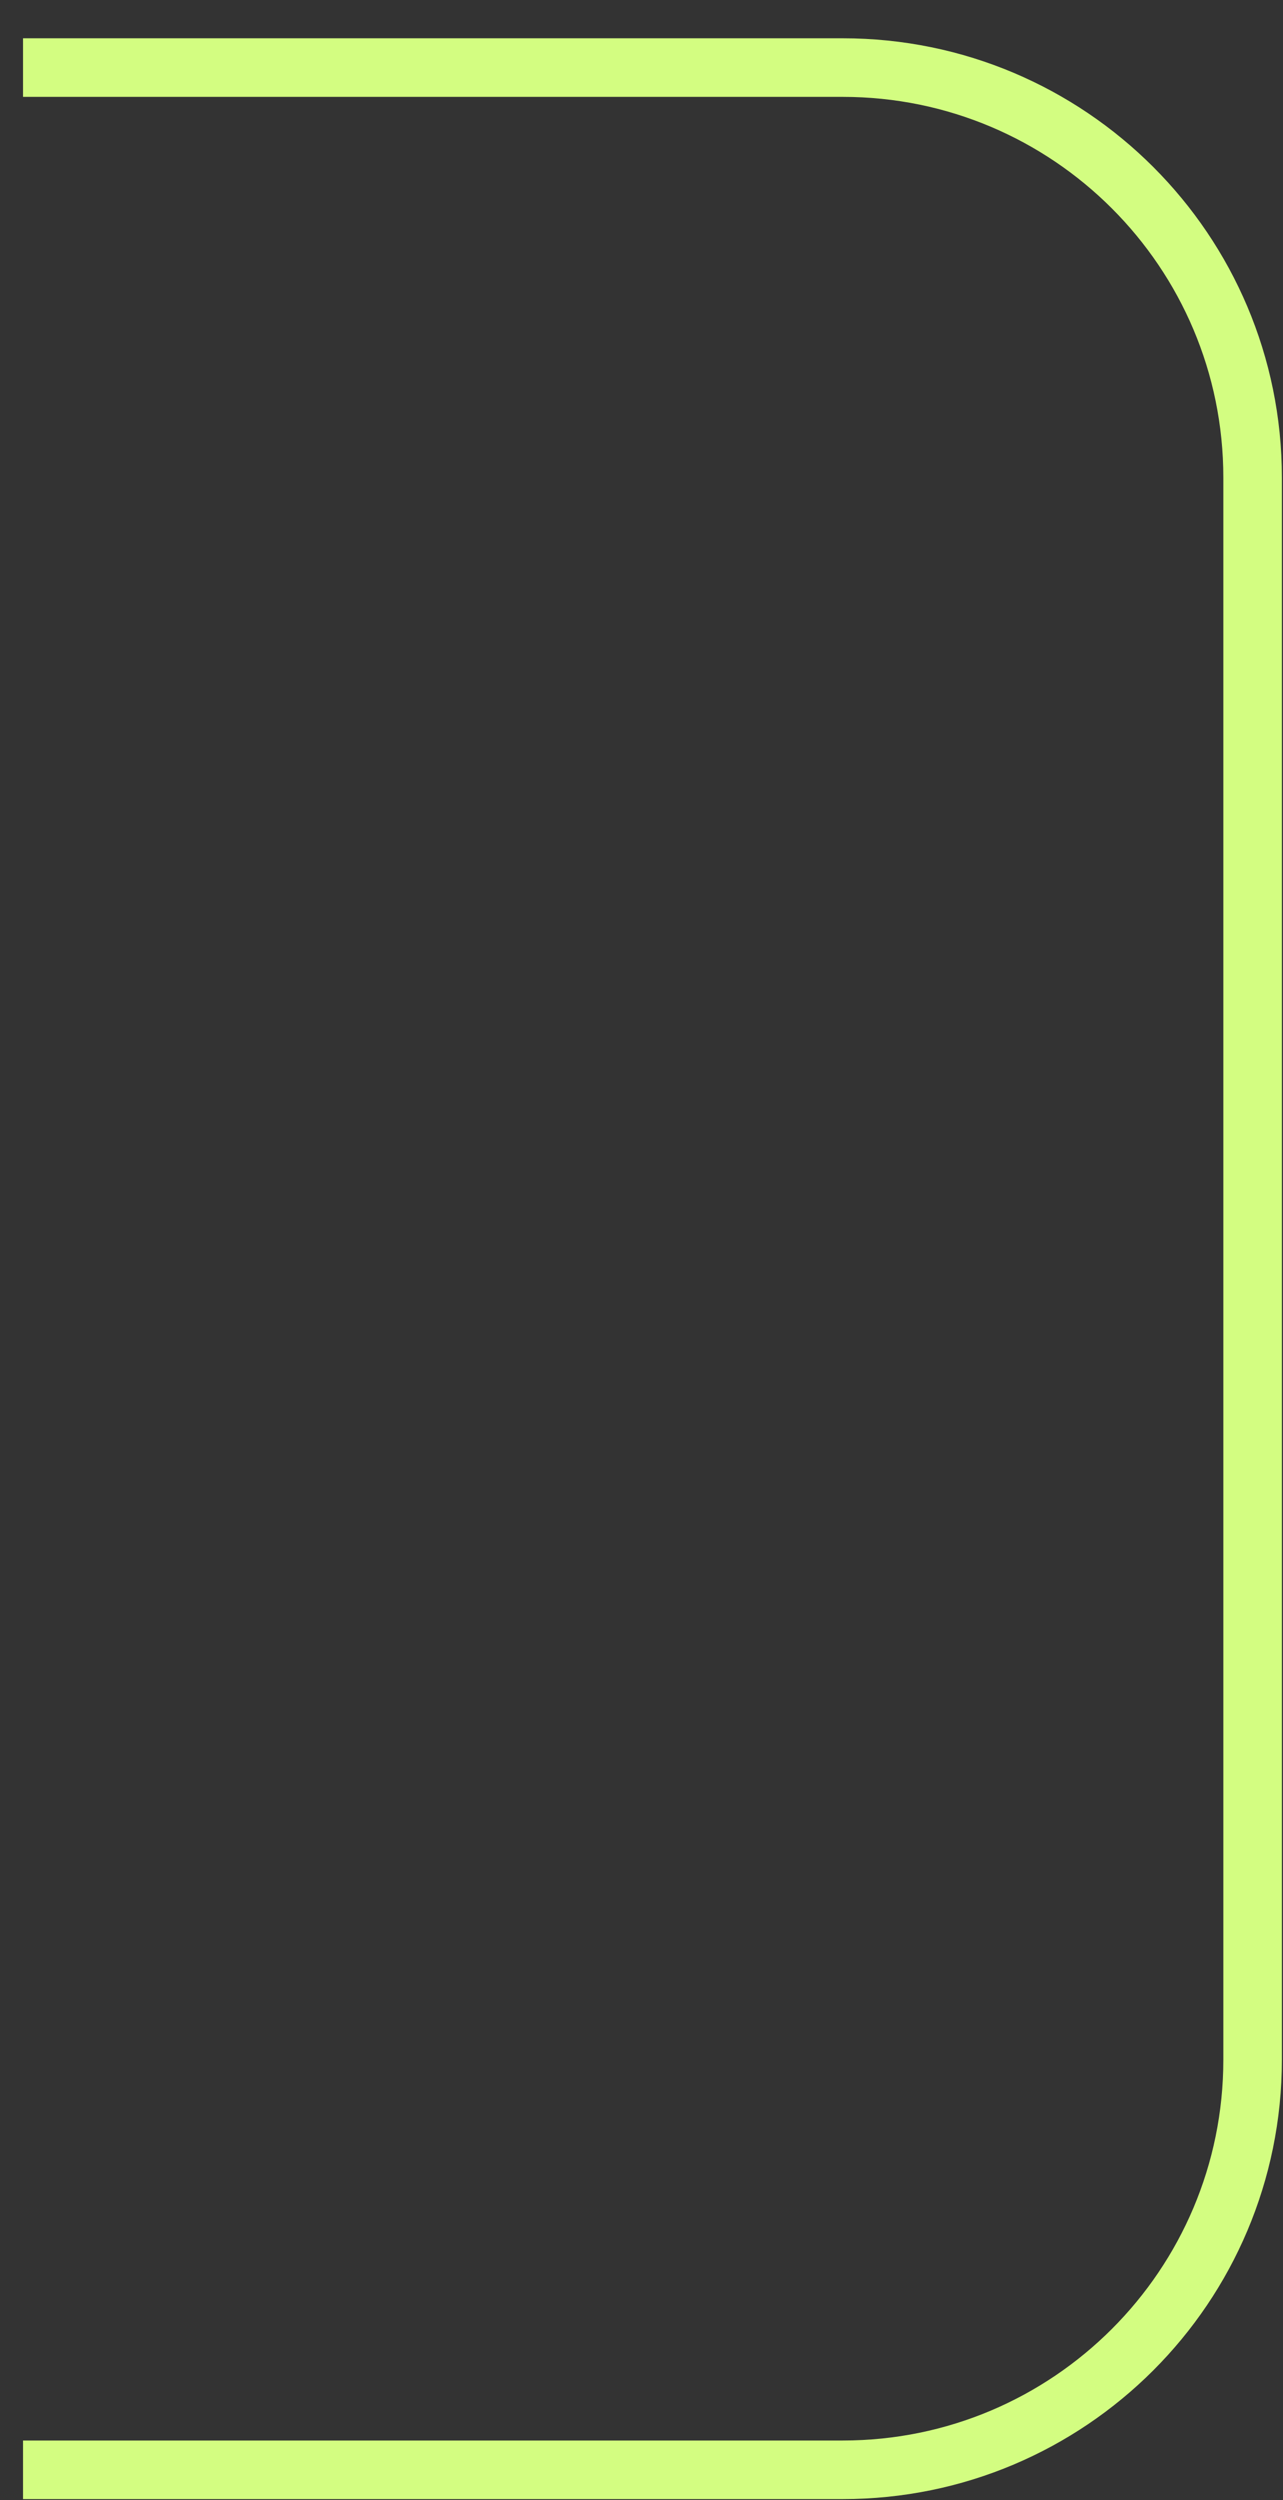
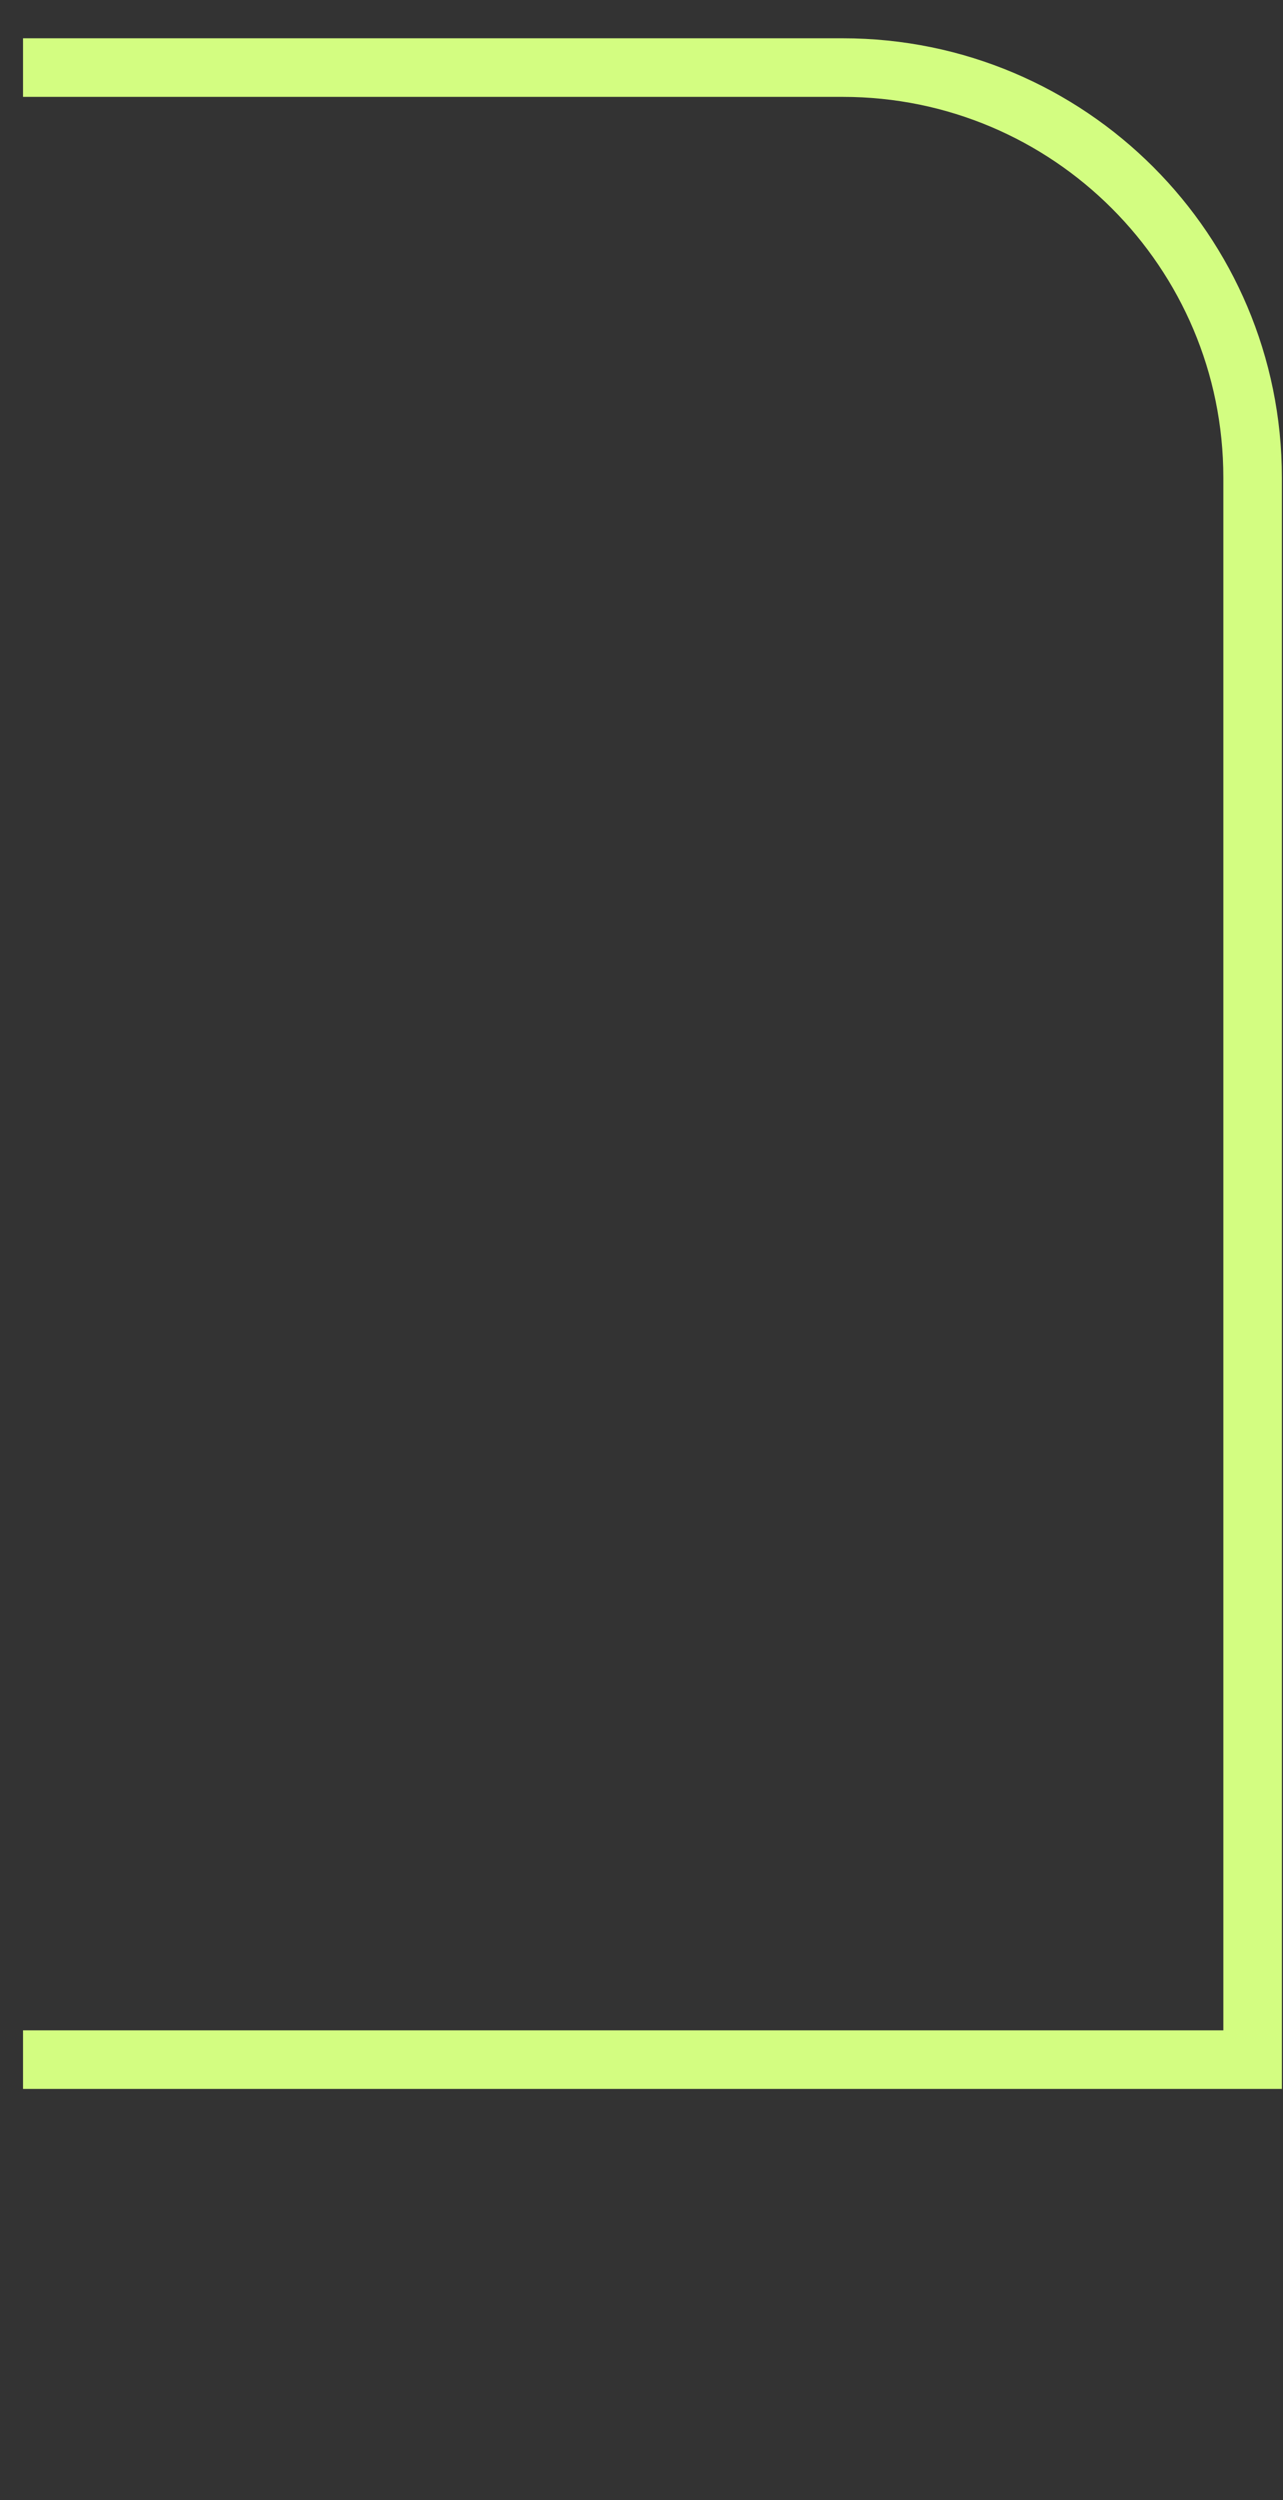
<svg xmlns="http://www.w3.org/2000/svg" width="19" height="37" viewBox="0 0 19 37" fill="none">
  <rect x="0" y="0" width="19" height="37" fill="#333333" stroke="none" />
-   <path d="M0.341 1H12.48C15.832 1 18.55 3.717 18.55 7.069V30.48C18.55 33.833 15.832 36.55 12.48 36.55H0.341" stroke="#D3FD81" stroke-width="0.867" />
+   <path d="M0.341 1H12.48C15.832 1 18.55 3.717 18.55 7.069V30.48H0.341" stroke="#D3FD81" stroke-width="0.867" />
</svg>